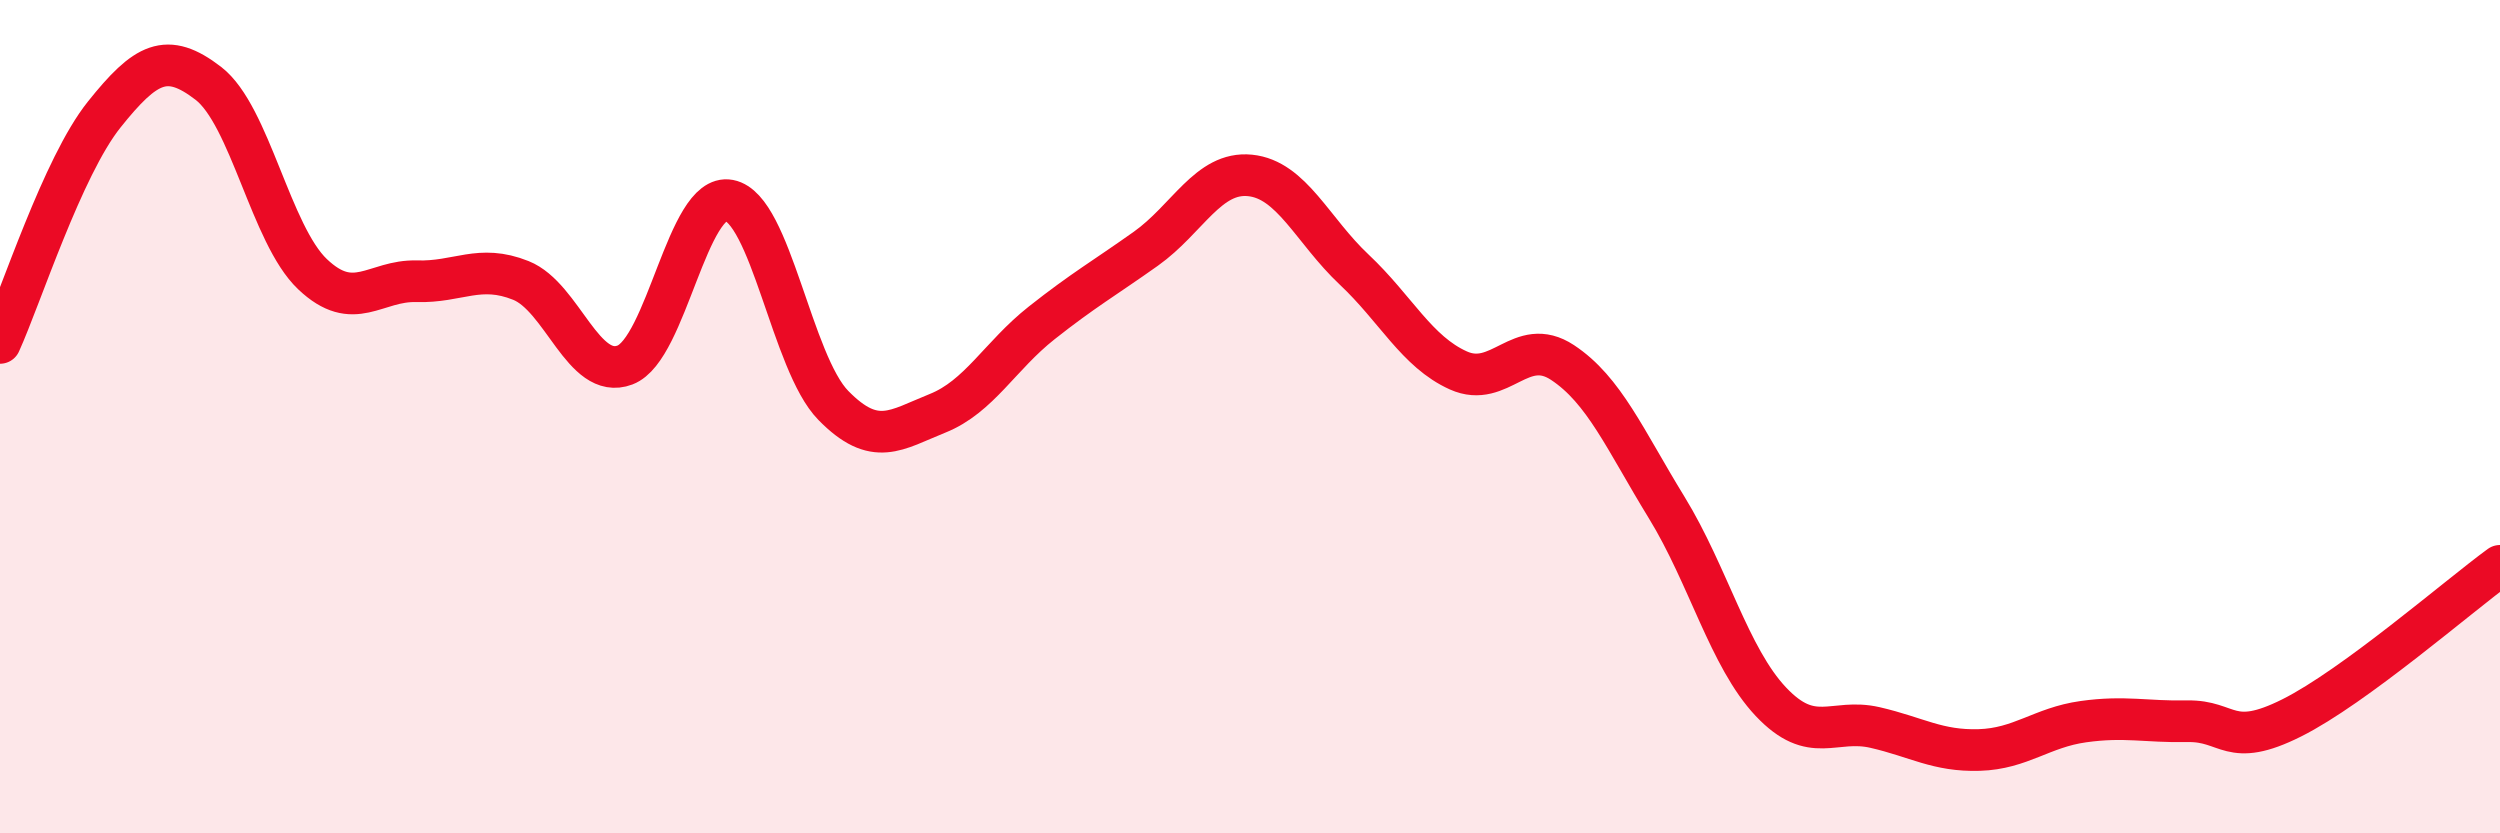
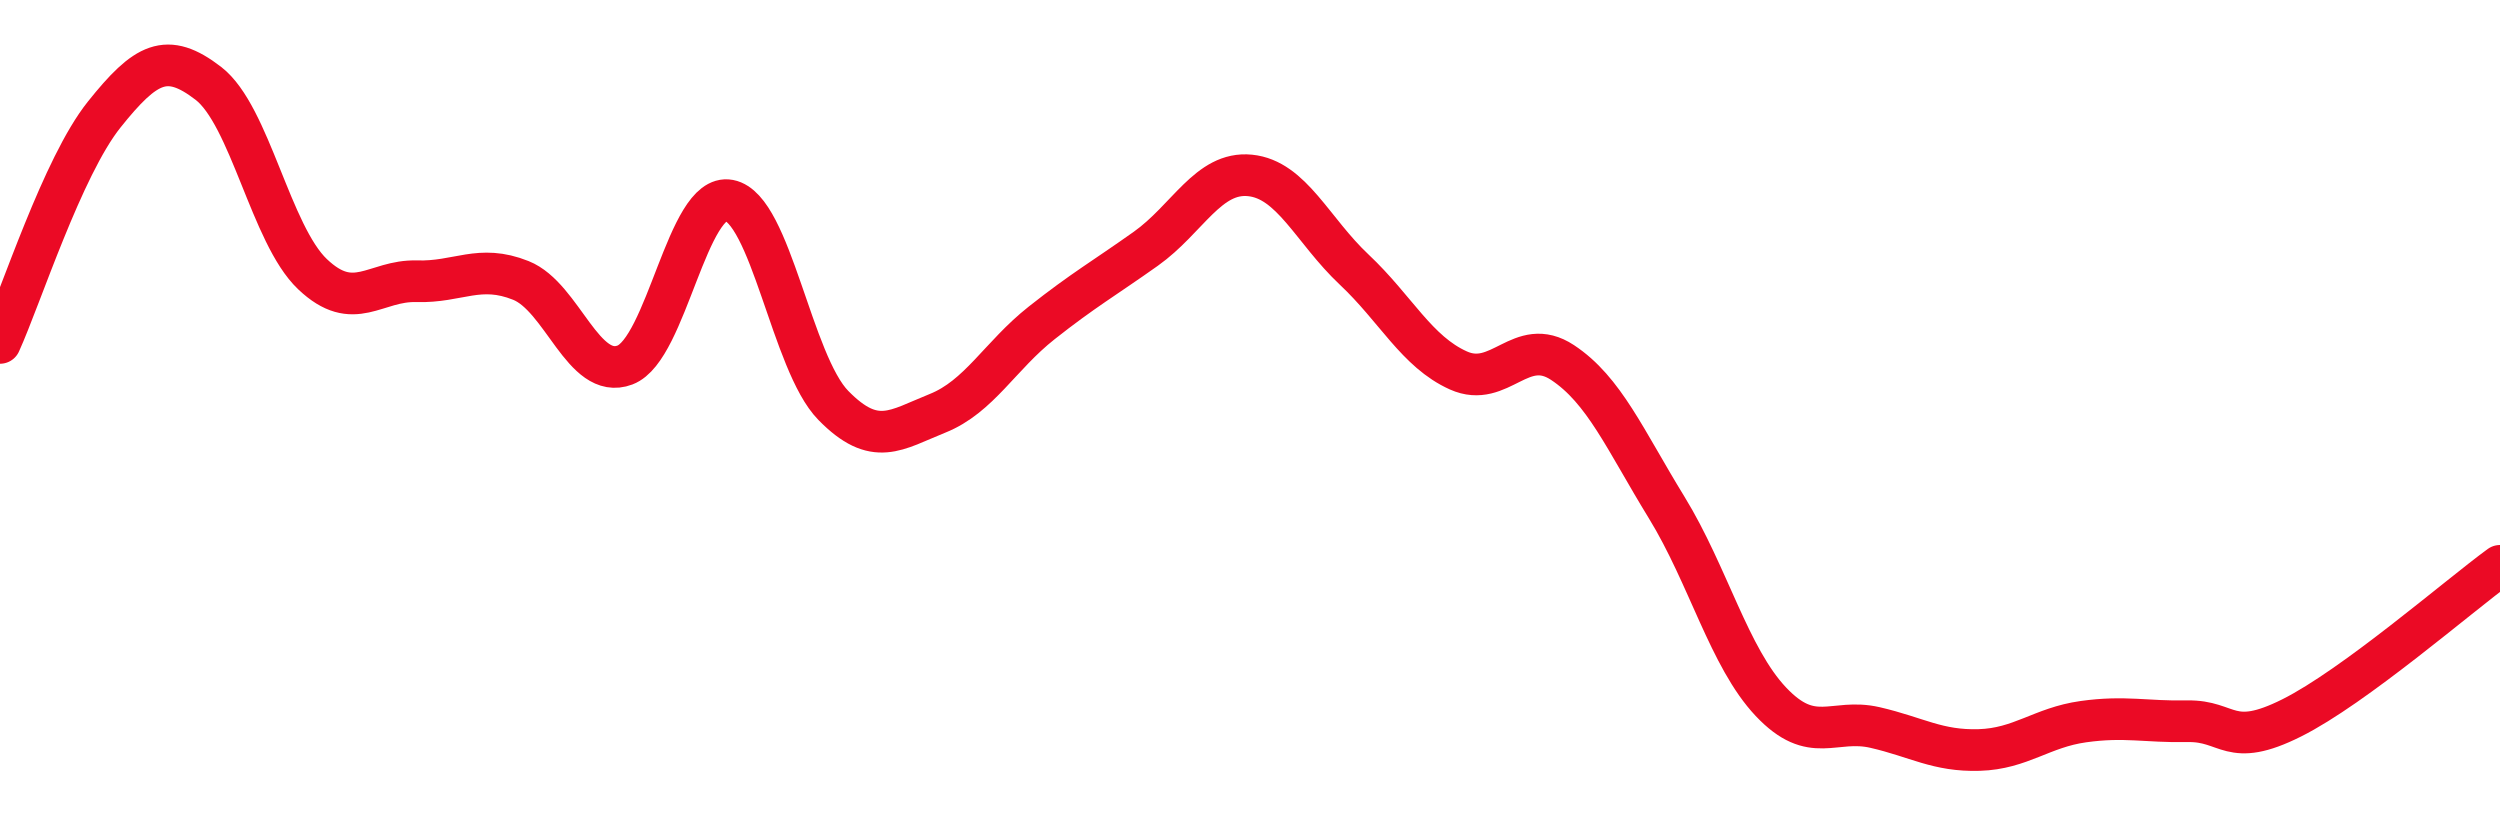
<svg xmlns="http://www.w3.org/2000/svg" width="60" height="20" viewBox="0 0 60 20">
-   <path d="M 0,8.23 C 0.5,7.13 1.5,4 2.5,2.75 C 3.5,1.5 4,1.23 5,2 C 6,2.77 6.5,5.63 7.5,6.58 C 8.5,7.53 9,6.72 10,6.75 C 11,6.78 11.5,6.33 12.5,6.73 C 13.5,7.13 14,9.14 15,8.76 C 16,8.38 16.5,4.62 17.5,4.81 C 18.5,5 19,8.71 20,9.73 C 21,10.75 21.5,10.32 22.5,9.92 C 23.5,9.52 24,8.54 25,7.75 C 26,6.96 26.5,6.68 27.5,5.97 C 28.5,5.26 29,4.11 30,4.21 C 31,4.31 31.5,5.53 32.5,6.47 C 33.5,7.41 34,8.44 35,8.89 C 36,9.34 36.5,8.04 37.5,8.7 C 38.5,9.36 39,10.55 40,12.18 C 41,13.81 41.5,15.78 42.5,16.84 C 43.5,17.9 44,17.23 45,17.46 C 46,17.69 46.5,18.03 47.5,18 C 48.5,17.97 49,17.46 50,17.32 C 51,17.18 51.5,17.33 52.5,17.31 C 53.5,17.29 53.5,17.98 55,17.23 C 56.5,16.48 59,14.31 60,13.58L60 20L0 20Z" fill="#EB0A25" opacity="0.1" stroke-linecap="round" stroke-linejoin="round" />
  <path d="M 0,8.23 C 0.5,7.13 1.5,4 2.5,2.75 C 3.5,1.5 4,1.23 5,2 C 6,2.77 6.5,5.63 7.5,6.58 C 8.5,7.53 9,6.72 10,6.75 C 11,6.78 11.5,6.33 12.5,6.73 C 13.5,7.13 14,9.14 15,8.76 C 16,8.38 16.5,4.62 17.5,4.81 C 18.5,5 19,8.71 20,9.73 C 21,10.75 21.5,10.32 22.5,9.92 C 23.5,9.52 24,8.54 25,7.75 C 26,6.96 26.5,6.68 27.5,5.97 C 28.5,5.26 29,4.11 30,4.21 C 31,4.31 31.5,5.53 32.5,6.47 C 33.5,7.41 34,8.44 35,8.89 C 36,9.34 36.5,8.04 37.5,8.7 C 38.5,9.36 39,10.55 40,12.18 C 41,13.81 41.5,15.78 42.5,16.84 C 43.5,17.9 44,17.23 45,17.46 C 46,17.69 46.5,18.03 47.5,18 C 48.5,17.97 49,17.46 50,17.32 C 51,17.18 51.5,17.33 52.5,17.31 C 53.5,17.29 53.5,17.98 55,17.23 C 56.5,16.48 59,14.31 60,13.58" stroke="#EB0A25" stroke-width="1" fill="none" stroke-linecap="round" stroke-linejoin="round" />
</svg>